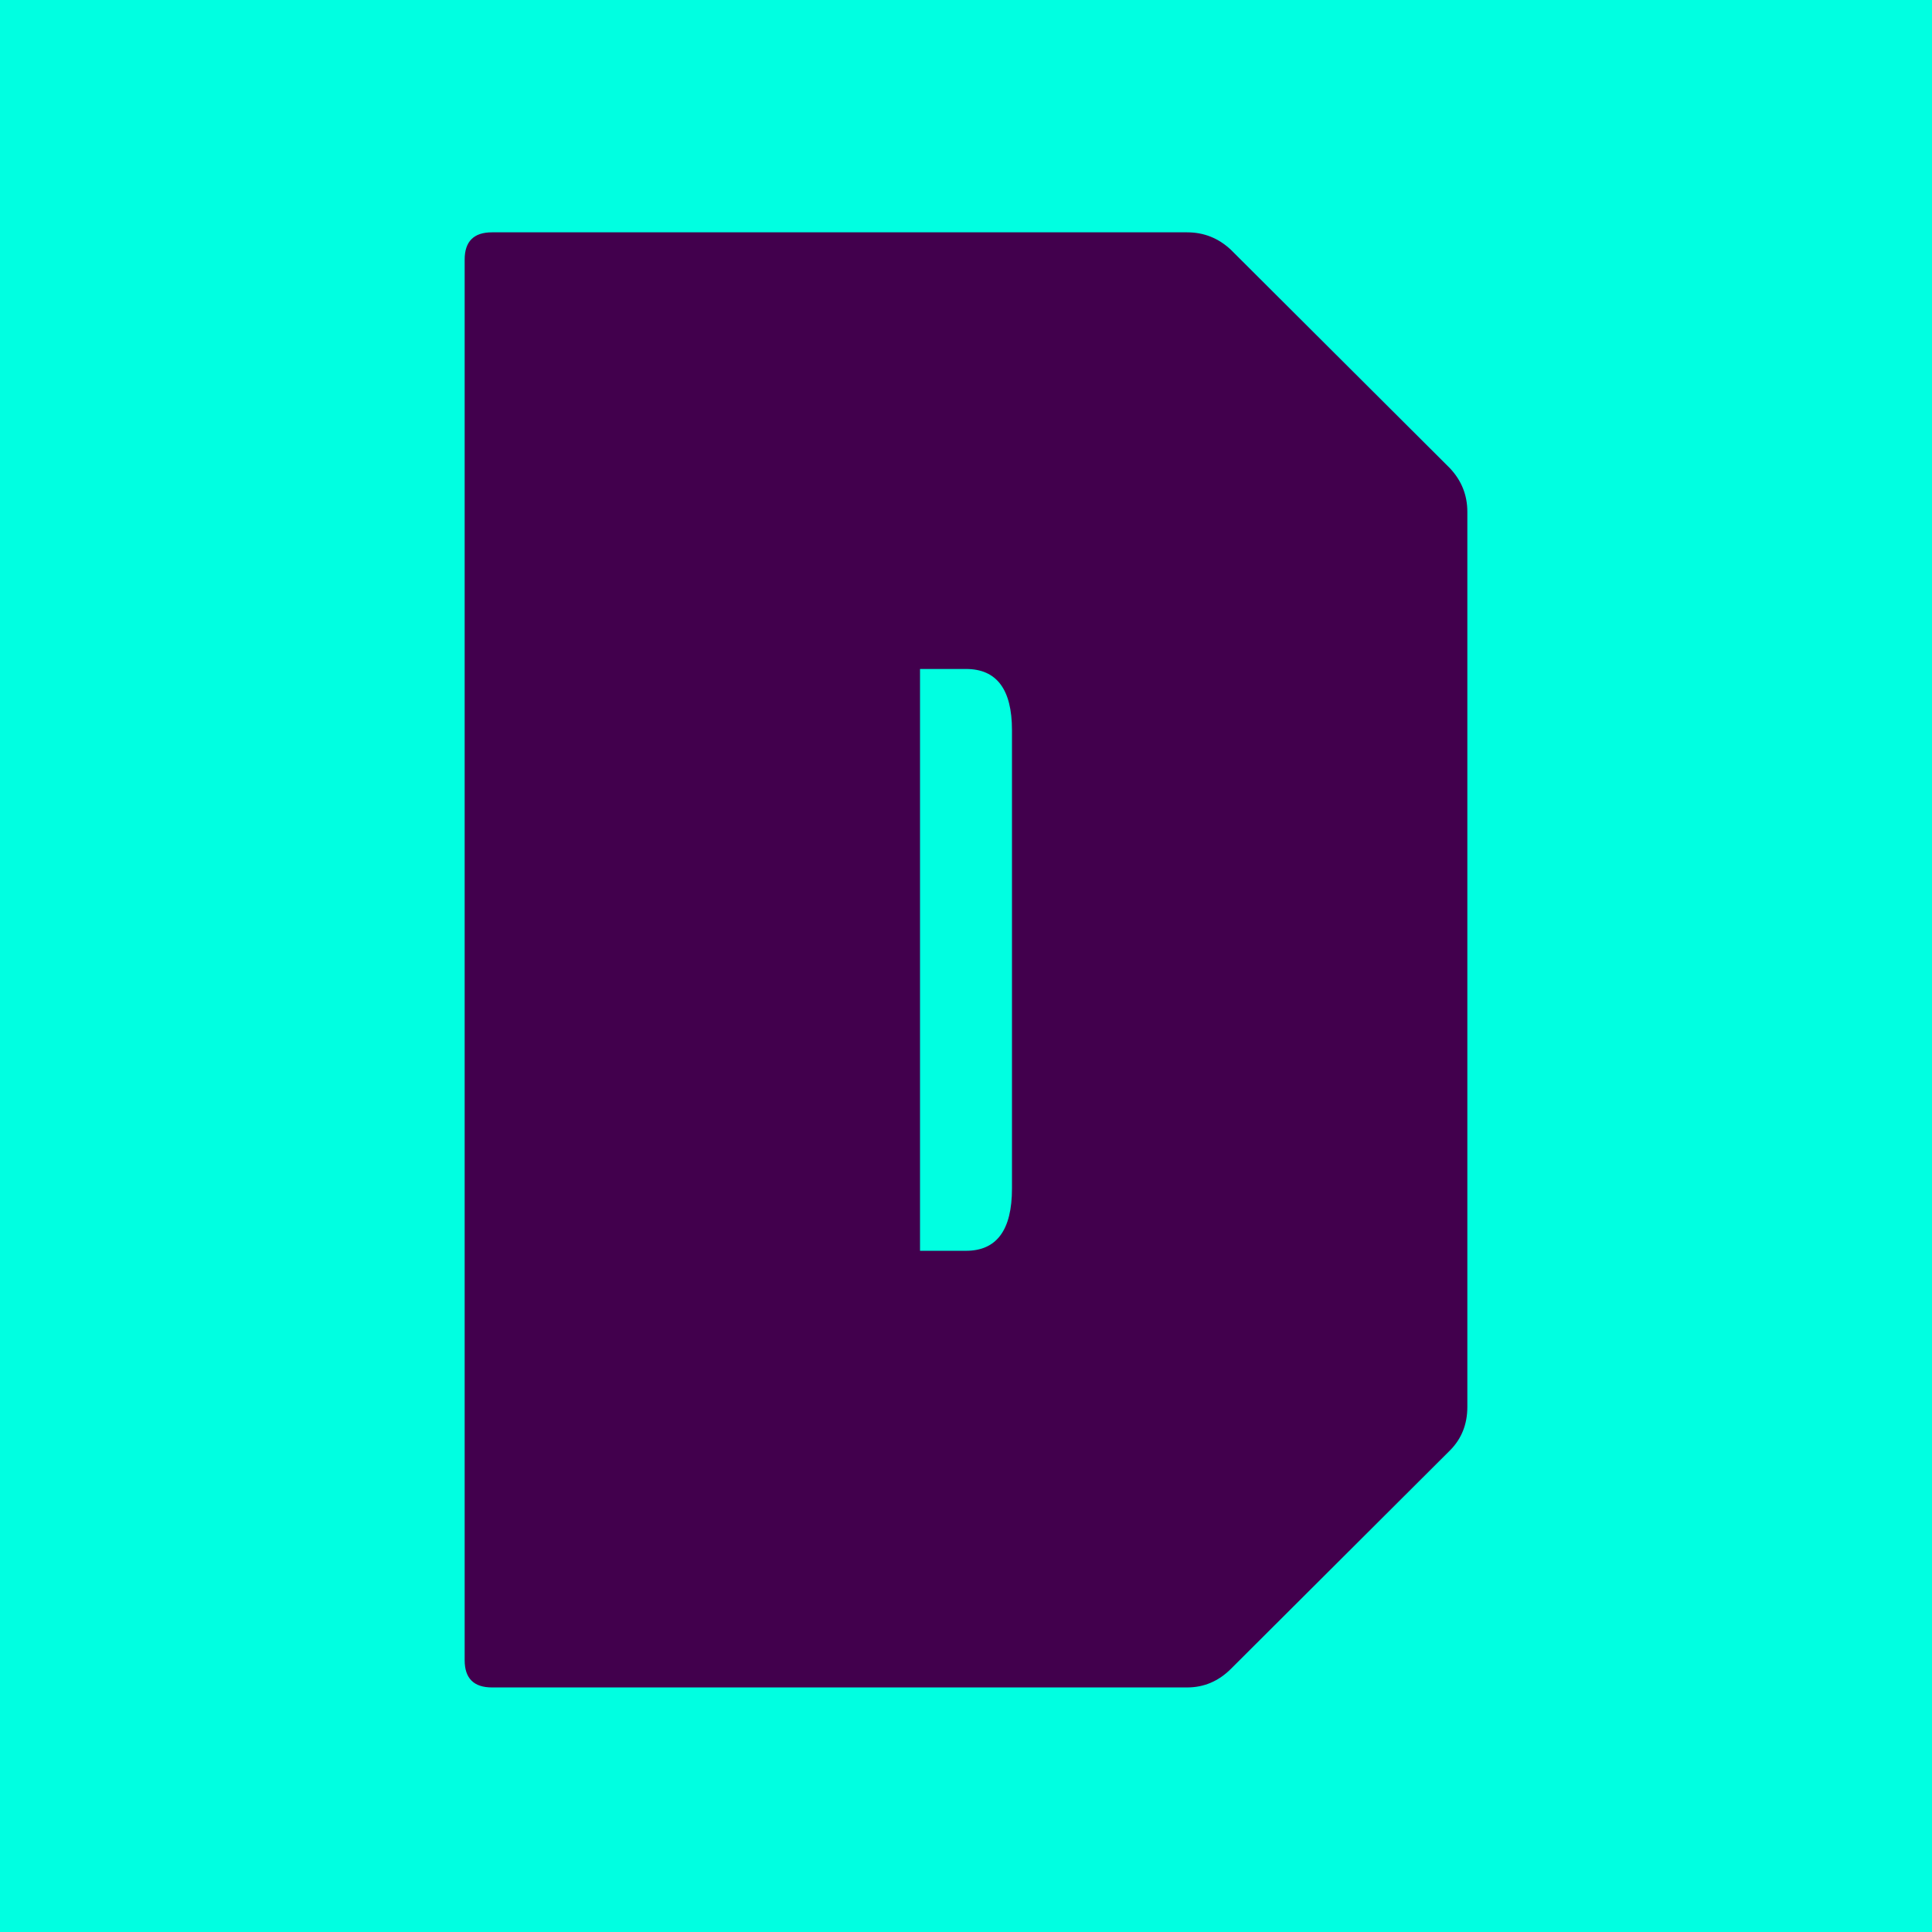
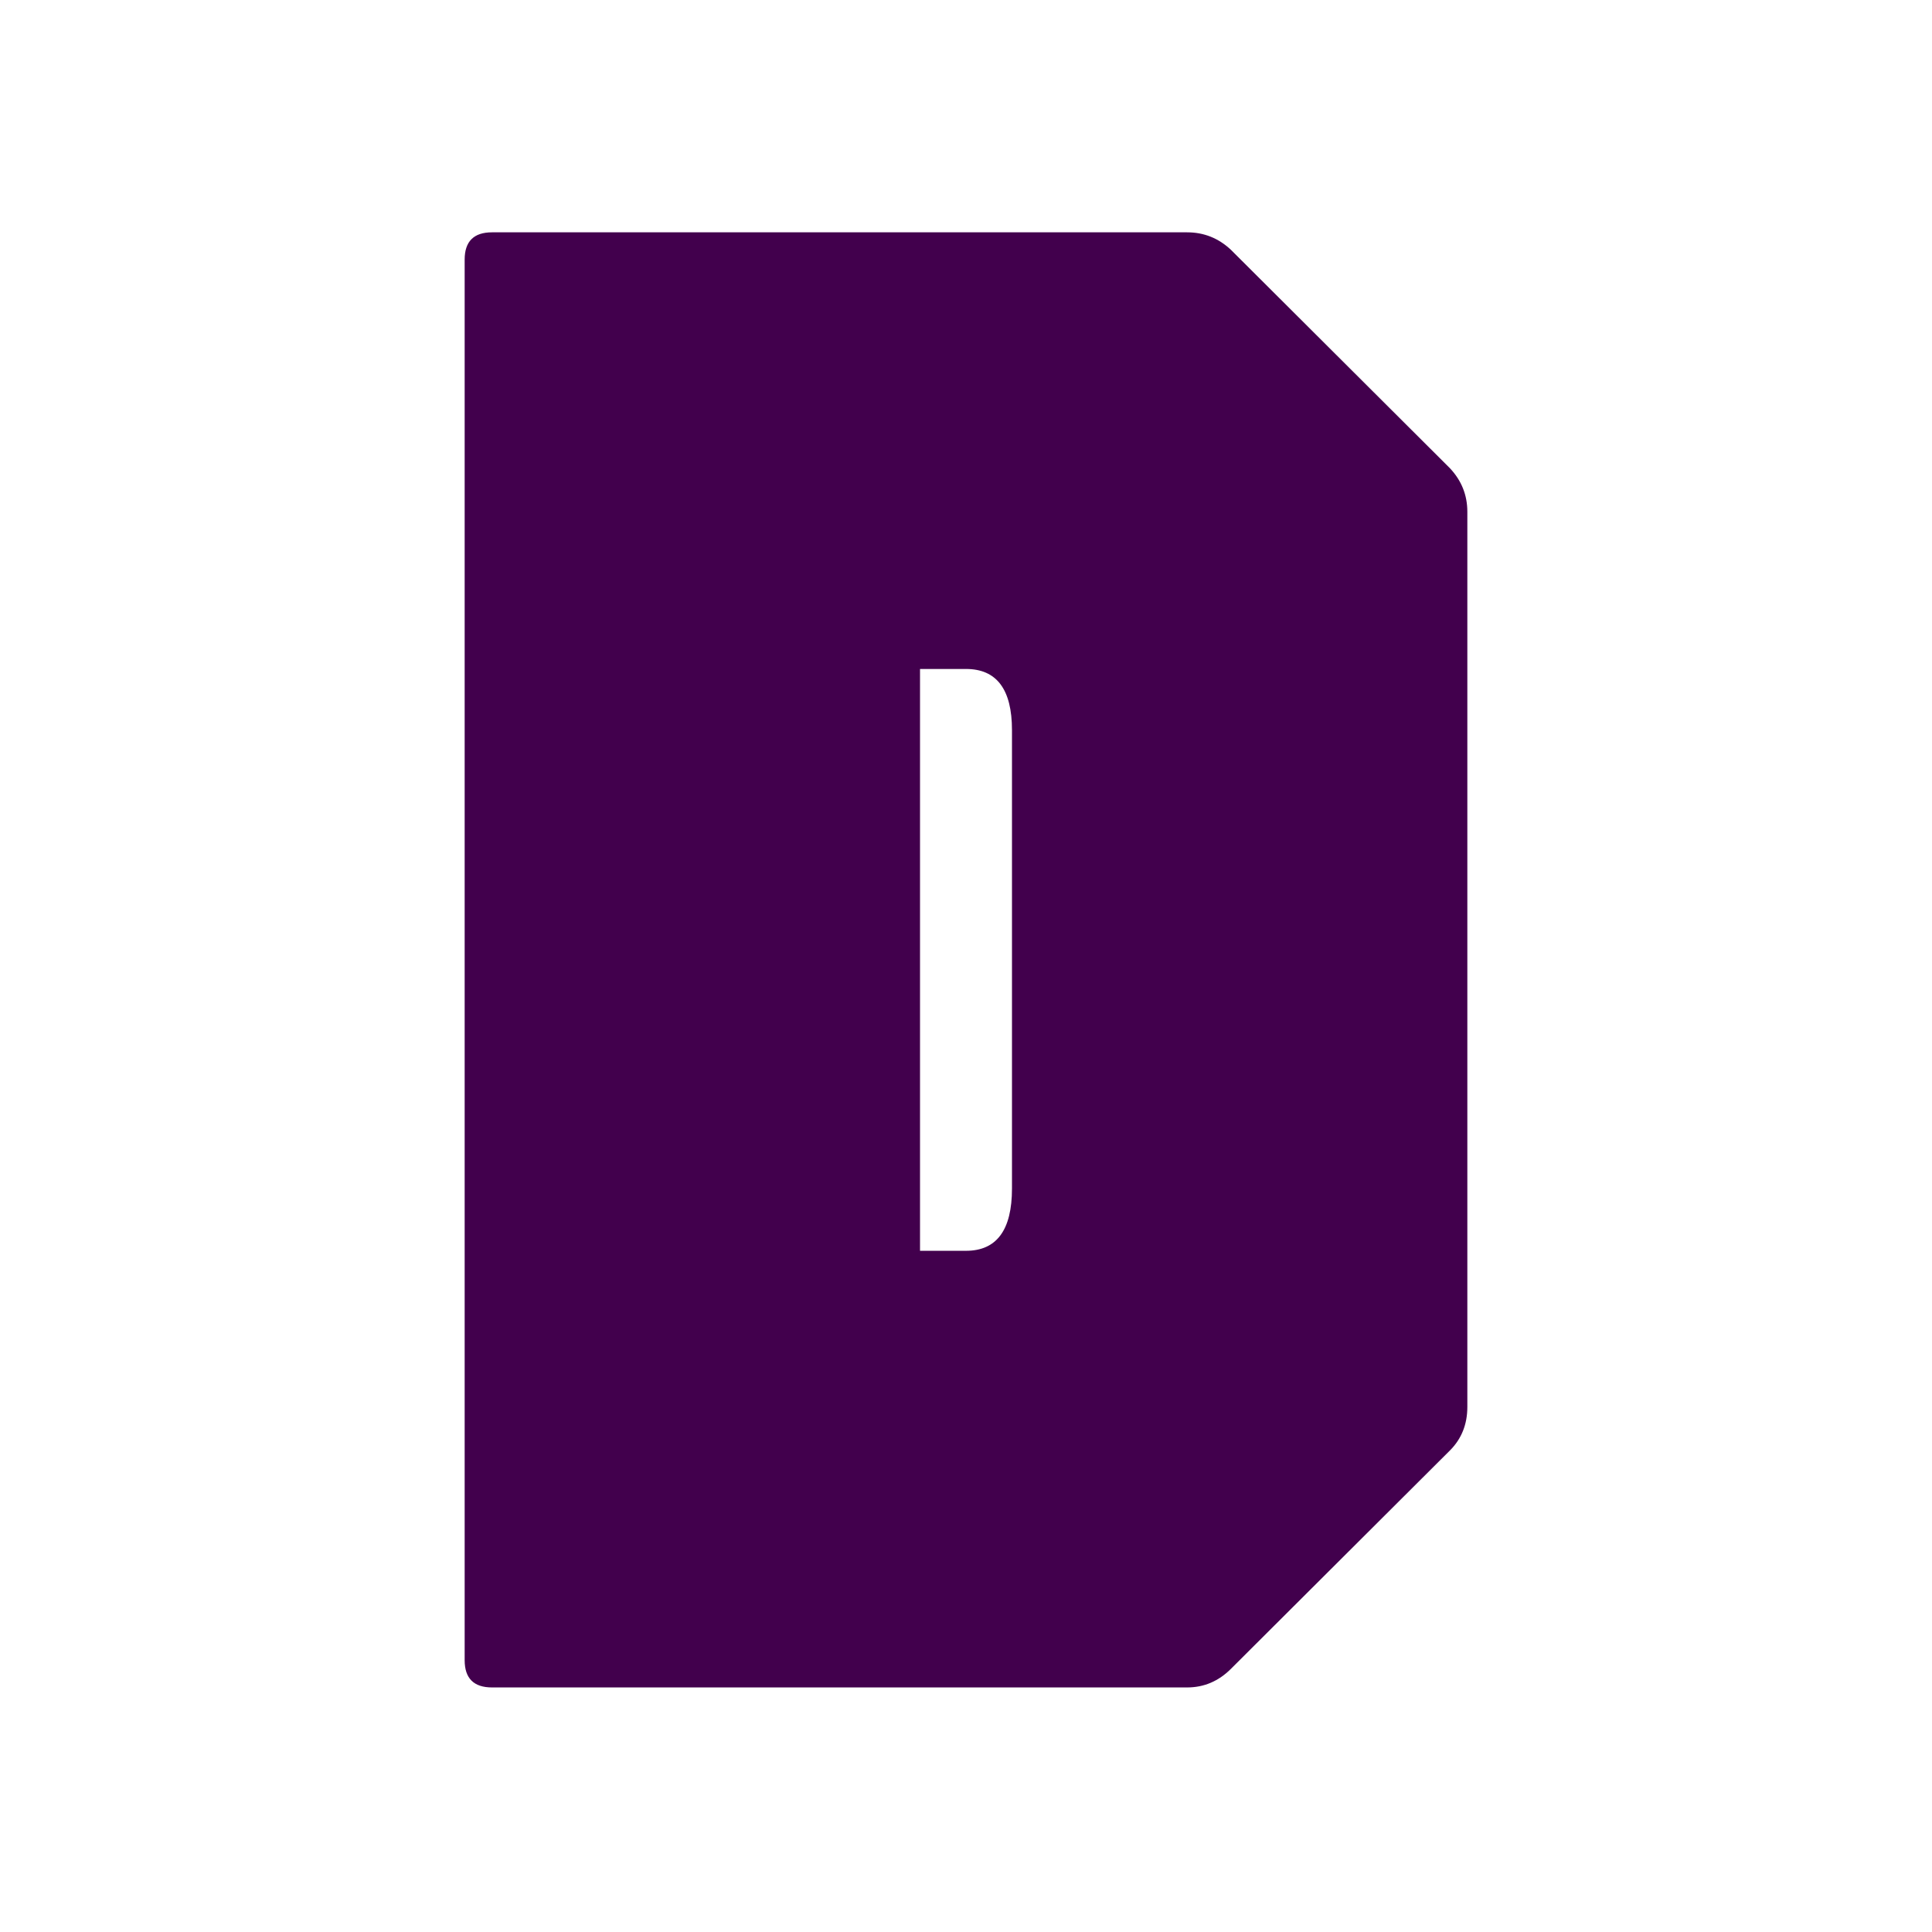
<svg xmlns="http://www.w3.org/2000/svg" width="158" height="158" viewBox="0 0 158 158" fill="none">
-   <rect width="158" height="158" fill="#00FFE1" />
  <path d="M40.238 138C38.746 138 38 137.256 38 135.768V21.232C38 19.744 38.746 19 40.238 19H97.083C98.456 19 99.649 19.476 100.664 20.428L118.568 38.283C119.523 39.295 120 40.485 120 41.854V115.057C120 116.485 119.523 117.676 118.568 118.628L100.664 136.482C99.649 137.494 98.456 138 97.083 138H40.238ZM75.24 102.291H79C81.507 102.291 82.76 100.595 82.76 97.203V59.708C82.76 56.375 81.507 54.709 79 54.709H75.24V102.291Z" fill="#42004D" />
</svg>